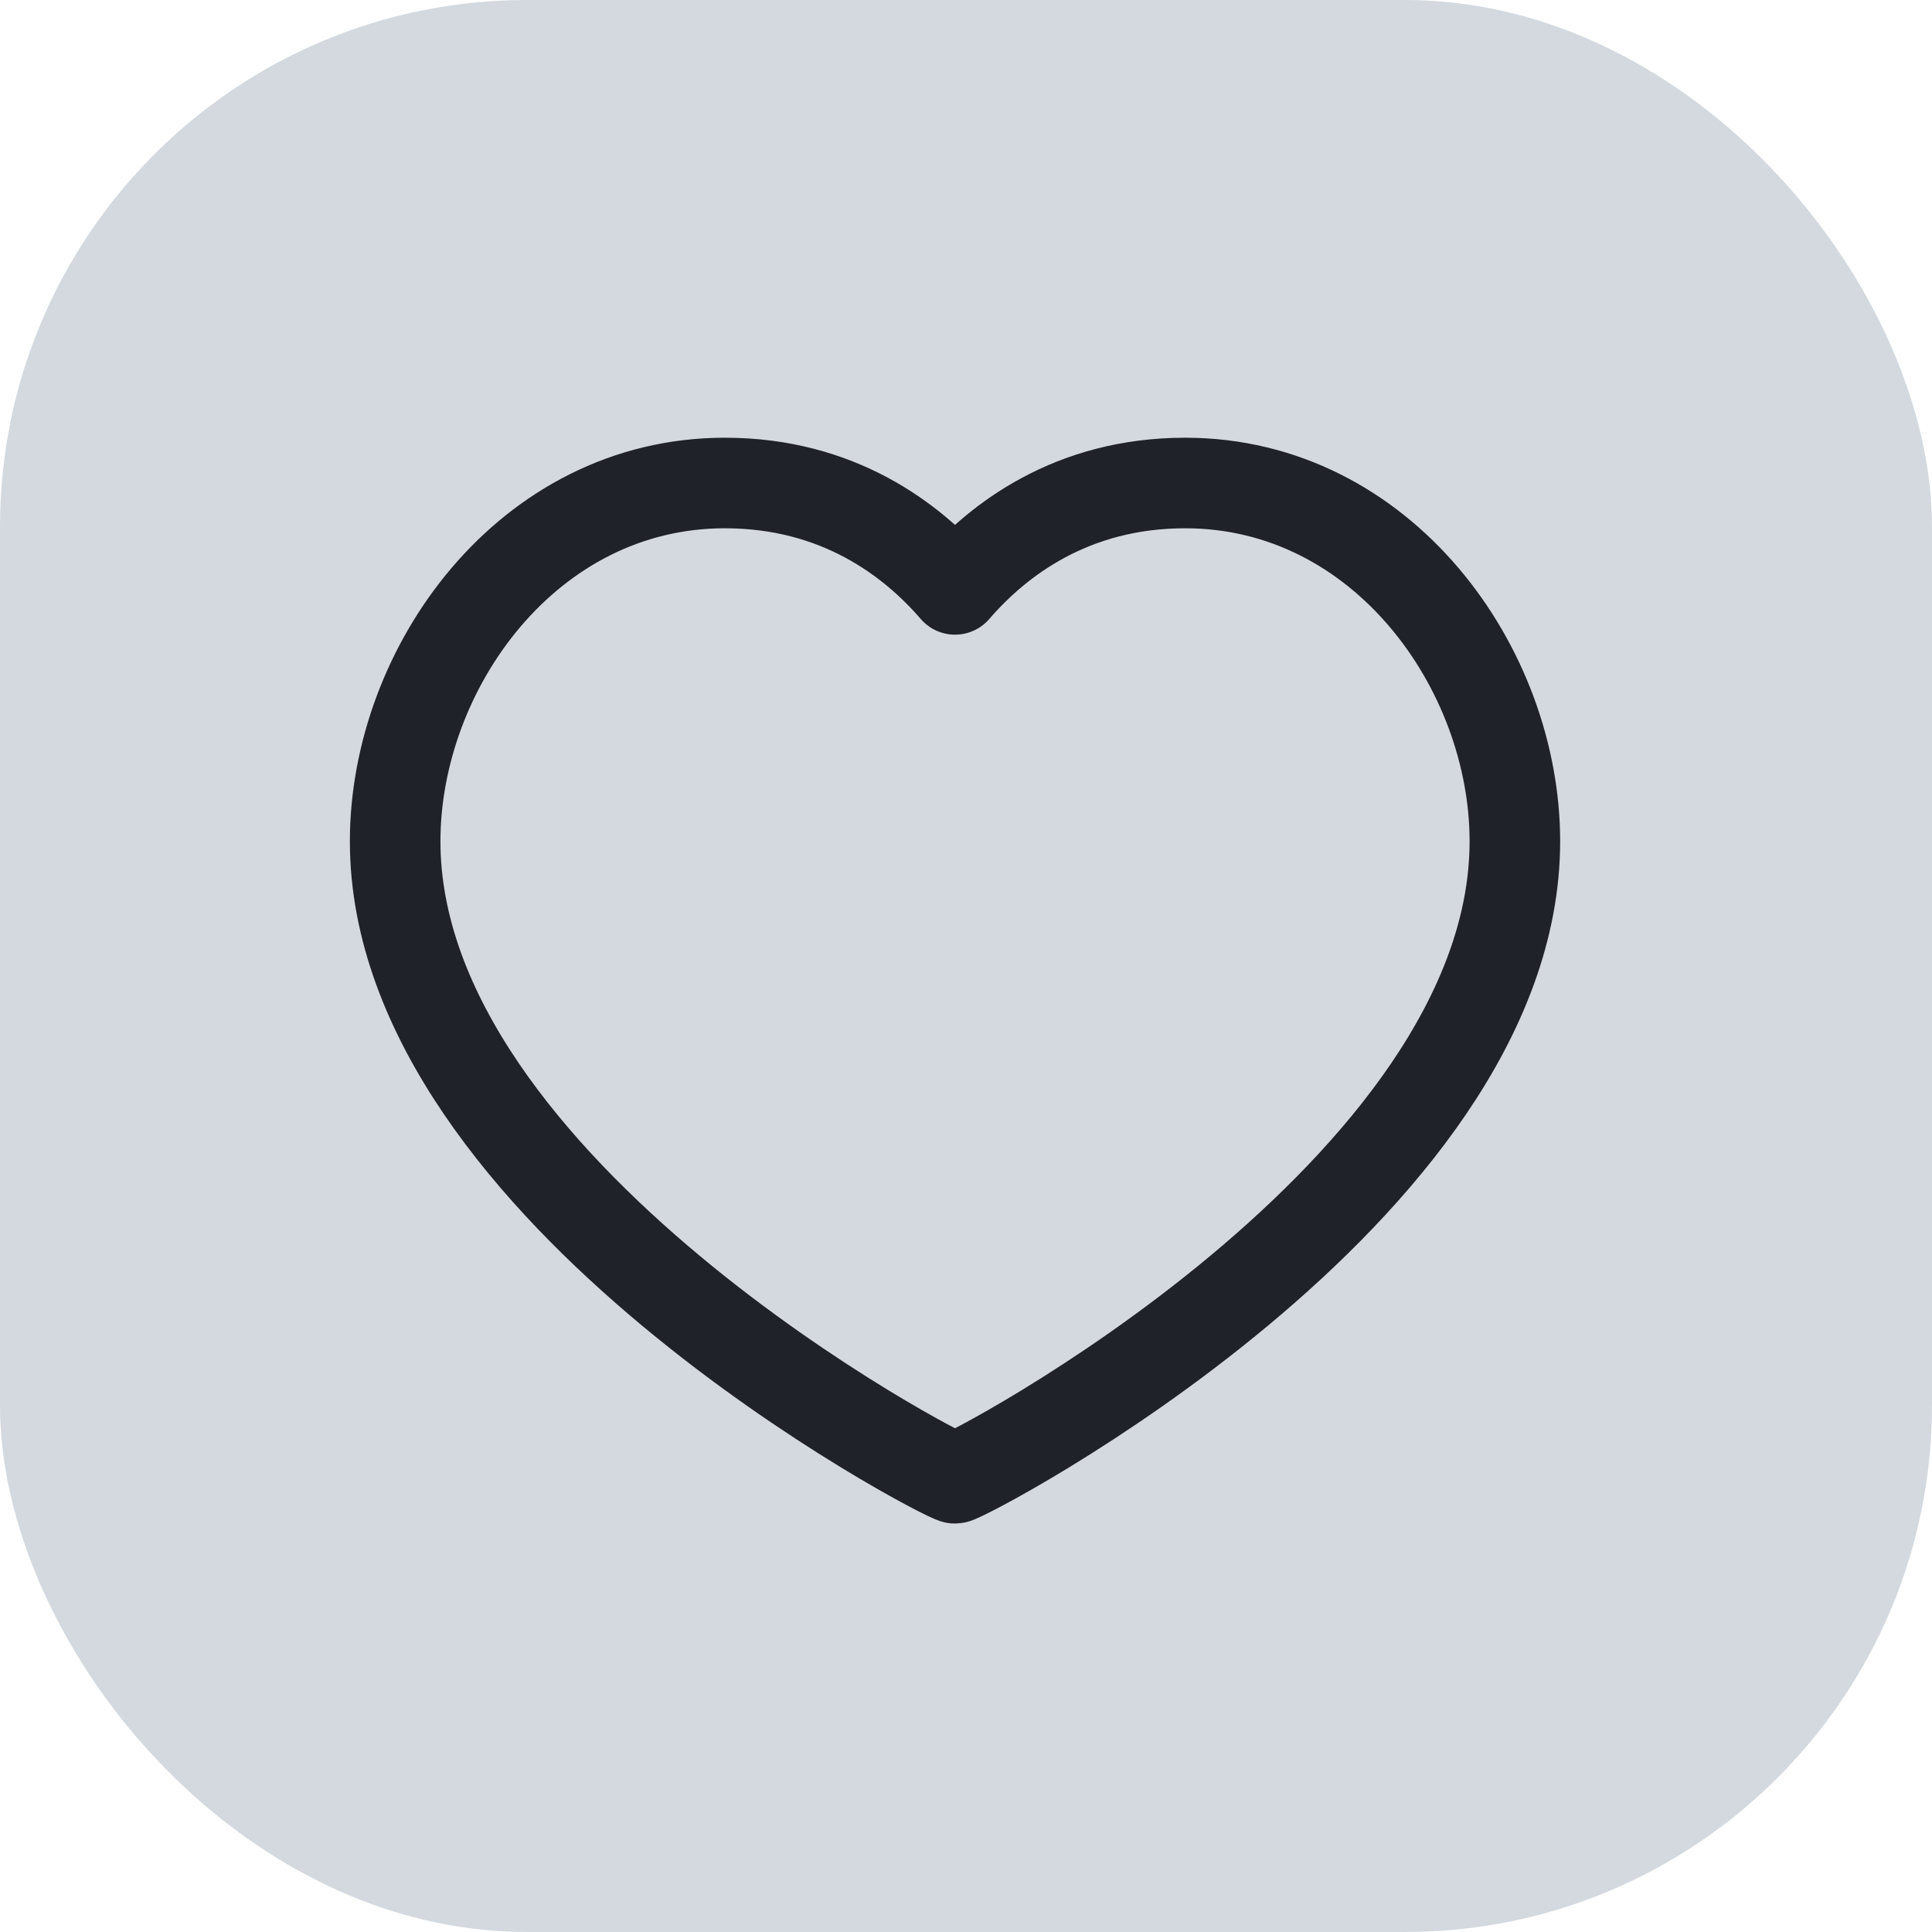
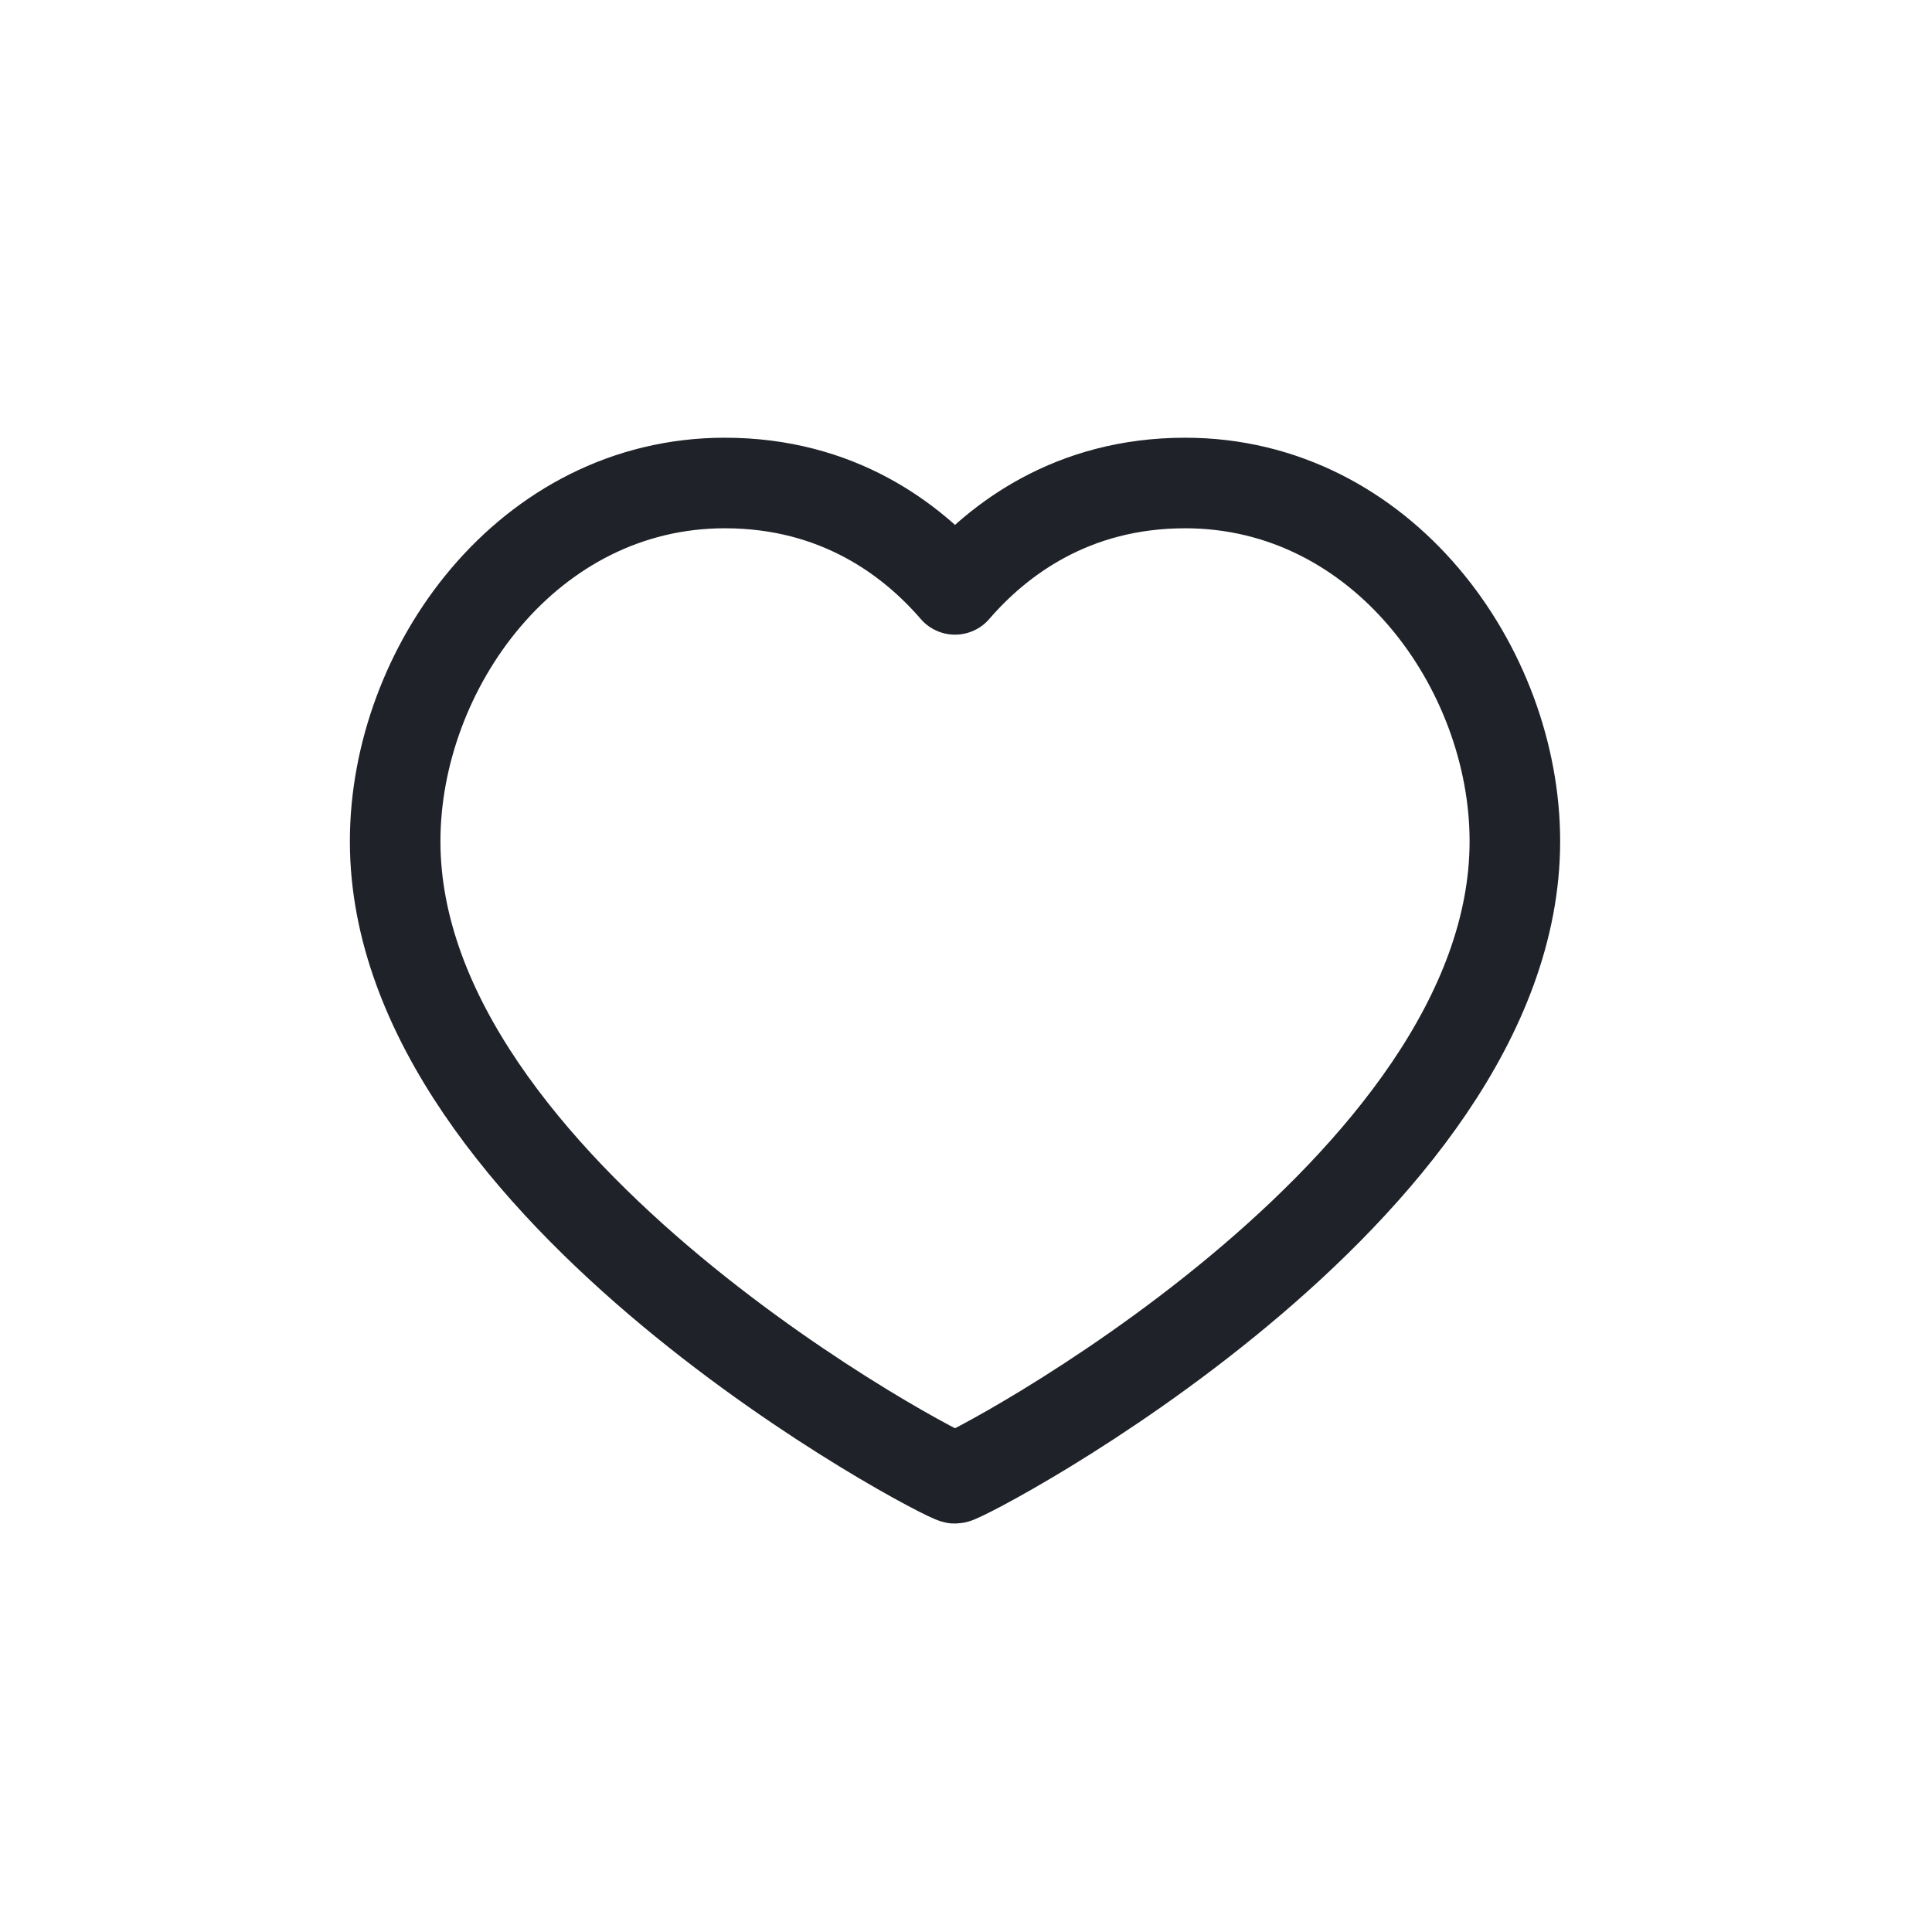
<svg xmlns="http://www.w3.org/2000/svg" width="32" height="32" viewBox="0 0 32 32" fill="none">
-   <rect width="32" height="32" rx="8.727" fill="#D3D9DF" />
  <path fill-rule="evenodd" clip-rule="evenodd" d="M19.63 8C22.896 8 25.091 11.07 25.091 13.934C25.091 19.735 15.983 24.485 15.818 24.485C15.653 24.485 6.545 19.735 6.545 13.934C6.545 11.07 8.74 8 12.006 8C13.881 8 15.107 8.938 15.818 9.762C16.529 8.938 17.755 8 19.63 8Z" stroke="#1F2229" stroke-width="1.5" stroke-linecap="round" stroke-linejoin="round" />
</svg>